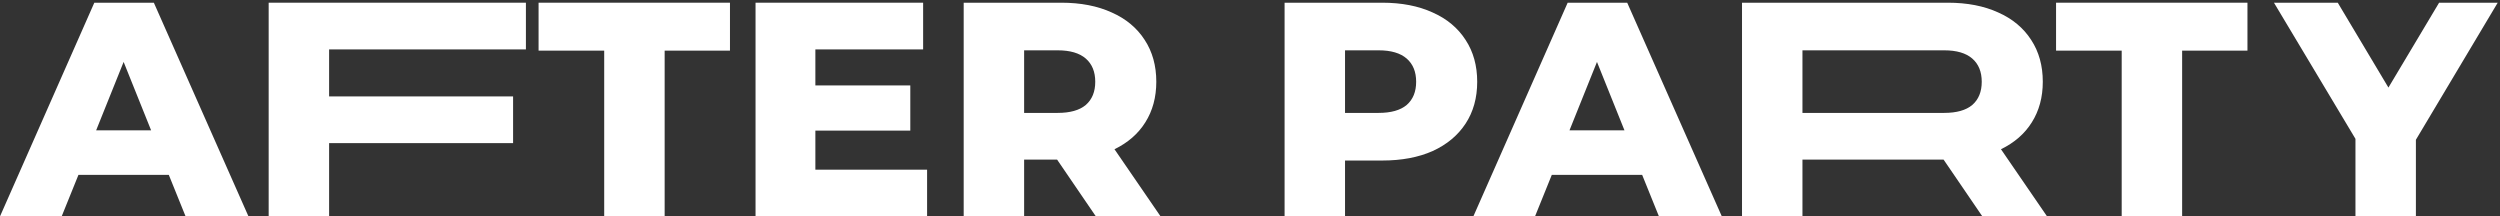
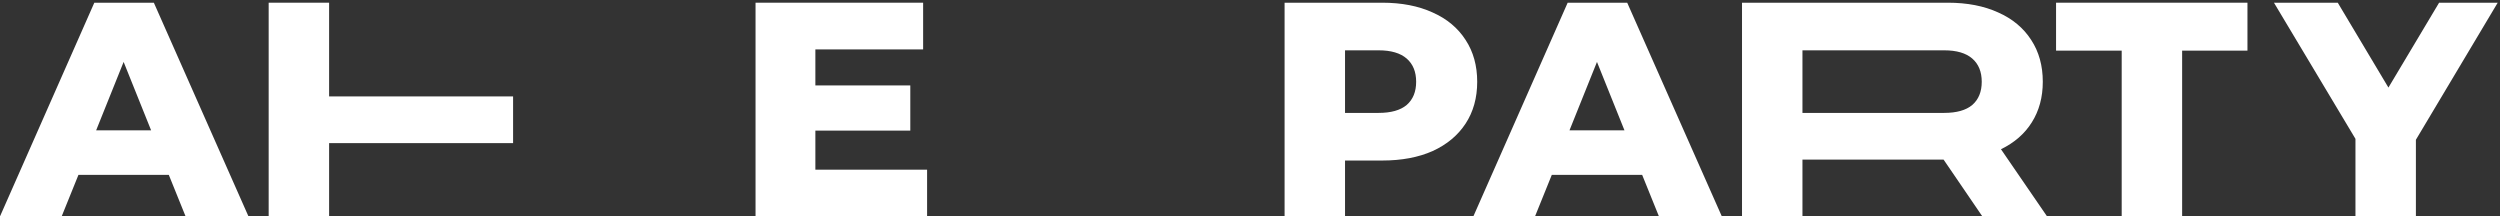
<svg xmlns="http://www.w3.org/2000/svg" width="647" height="56" viewBox="0 0 647 56" fill="none">
  <rect x="0" y="0" width="647" height="56" fill="#333333" stroke="none" />
  <path d="M43.687 45.256H20.303L15.958 56H0L24.411 0.7H39.816L64.306 56H48.032L43.687 45.256ZM39.105 33.722L31.995 16.026L24.885 33.722H39.105Z" fill="white" />
-   <path d="M85.172 12.787V24.953H132.788V37.04H85.172V56H69.531V0.7H136.106V12.787H85.172Z" fill="white" />
-   <path d="M156.368 13.103H139.383V0.7H188.916V13.103H172.01V56H156.368V13.103Z" fill="white" />
+   <path d="M85.172 12.787V24.953H132.788V37.04H85.172V56H69.531V0.7H136.106H85.172Z" fill="white" />
  <path d="M239.932 43.913V56H195.534V0.7H238.905V12.787H211.018V22.109H235.587V33.801H211.018V43.913H239.932Z" fill="white" />
-   <path d="M273.576 41.306H265.044V56H249.402V0.7H274.682C279.685 0.7 284.03 1.543 287.717 3.228C291.403 4.861 294.248 7.231 296.249 10.338C298.25 13.393 299.251 17 299.251 21.161C299.251 25.164 298.303 28.666 296.407 31.668C294.563 34.617 291.904 36.935 288.428 38.62L300.357 56H283.609L273.576 41.306ZM283.451 21.161C283.451 18.581 282.634 16.579 281.002 15.157C279.369 13.735 276.946 13.024 273.734 13.024H265.044V29.219H273.734C276.946 29.219 279.369 28.535 281.002 27.165C282.634 25.743 283.451 23.742 283.451 21.161Z" fill="white" />
  <path d="M357.731 0.7C362.734 0.7 367.079 1.543 370.766 3.228C374.452 4.861 377.296 7.231 379.298 10.338C381.299 13.393 382.3 17 382.3 21.161C382.3 25.322 381.299 28.93 379.298 31.984C377.296 35.039 374.452 37.409 370.766 39.094C367.079 40.727 362.734 41.543 357.731 41.543H348.093V56H332.451V0.7H357.731ZM356.783 29.219C359.995 29.219 362.418 28.535 364.051 27.165C365.683 25.743 366.5 23.742 366.5 21.161C366.5 18.581 365.683 16.579 364.051 15.157C362.418 13.735 359.995 13.024 356.783 13.024H348.093V29.219H356.783Z" fill="white" />
  <path d="M424.99 45.256H401.606L397.261 56H381.303L405.714 0.7H421.119L445.609 56H429.335L424.99 45.256ZM420.408 33.722L413.298 16.026L406.188 33.722H420.408Z" fill="white" />
  <path d="M503 41.306H466.475V56H450.833V0.7H504.106C509.109 0.7 513.454 1.543 517.141 3.228C520.828 4.861 523.672 7.231 525.673 10.338C527.674 13.393 528.675 17 528.675 21.161C528.675 25.164 527.727 28.666 525.831 31.668C523.988 34.617 521.328 36.935 517.852 38.62L529.781 56H513.033L503 41.306ZM512.875 21.161C512.875 18.581 512.059 16.579 510.426 15.157C508.793 13.735 506.371 13.024 503.158 13.024H466.475V29.219H503.158C506.371 29.219 508.793 28.535 510.426 27.165C512.059 25.743 512.875 23.742 512.875 21.161Z" fill="white" />
  <path d="M549.094 13.103H532.109V0.7H581.642V13.103H564.736V56H549.094V13.103Z" fill="white" />
  <path d="M625.235 36.171V56H609.593V35.934L588.5 0.7H605.011L618.125 22.662L631.239 0.7H646.407L625.235 36.171Z" fill="white" />
</svg>